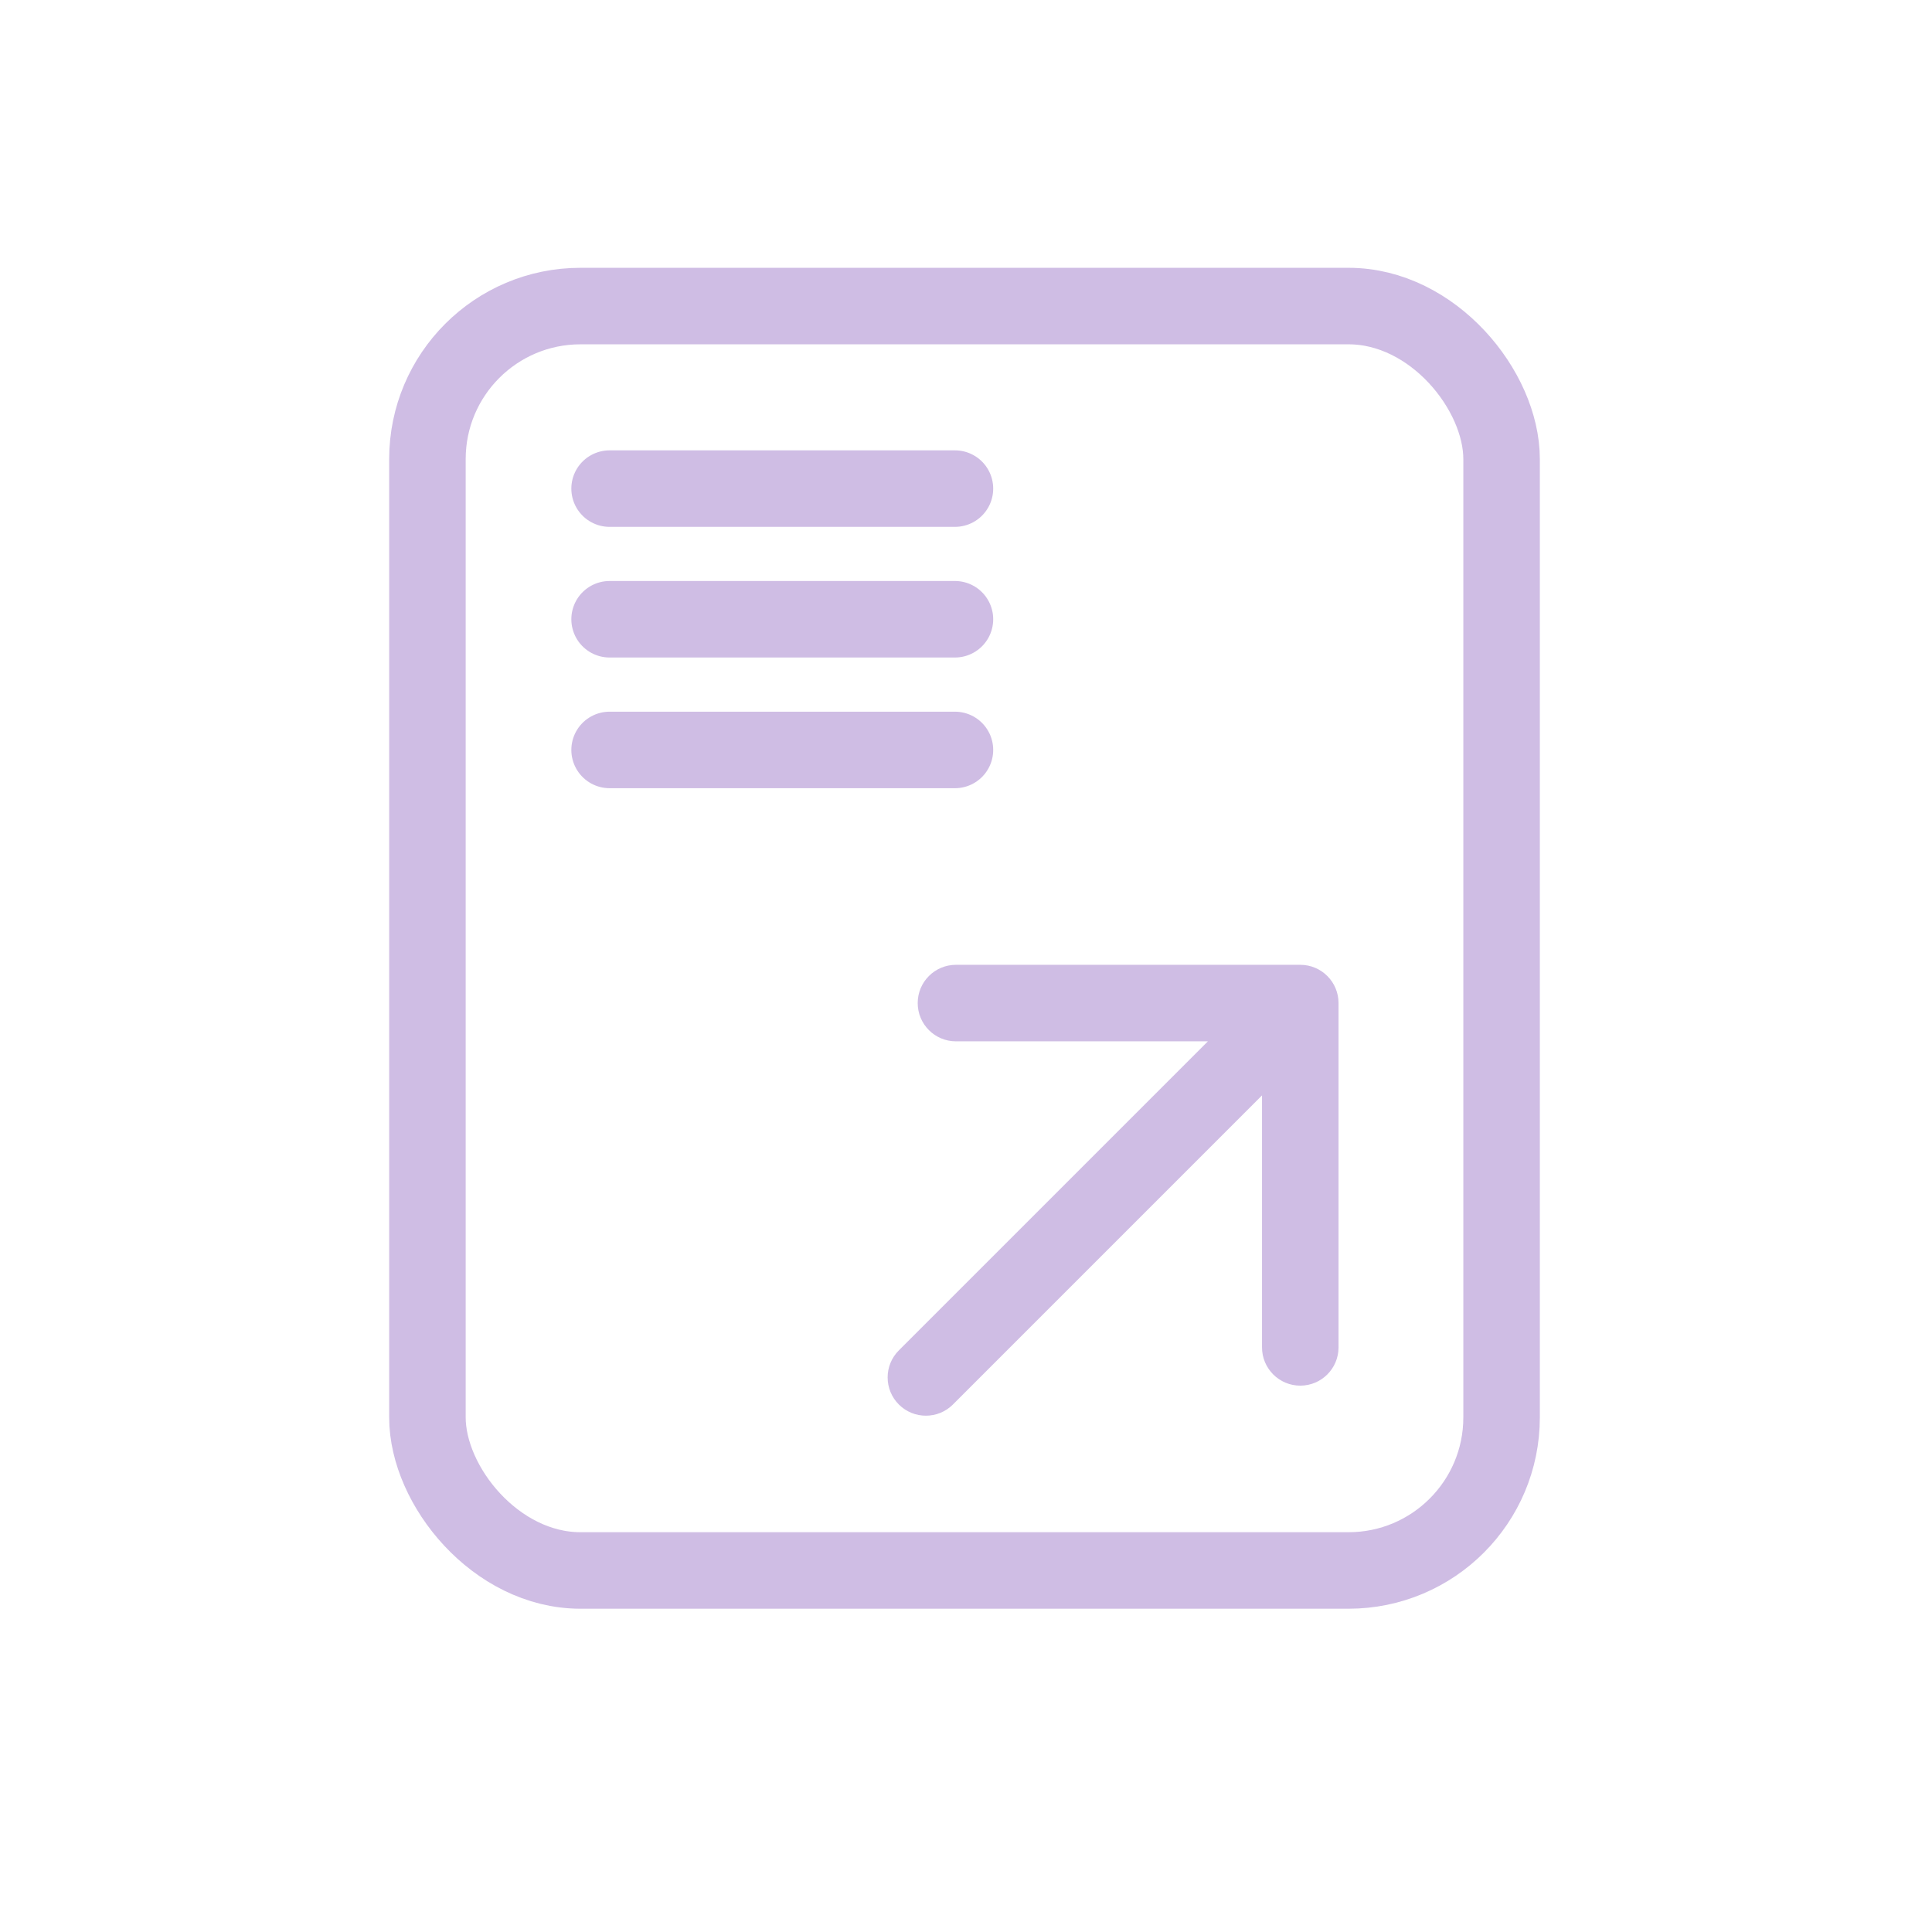
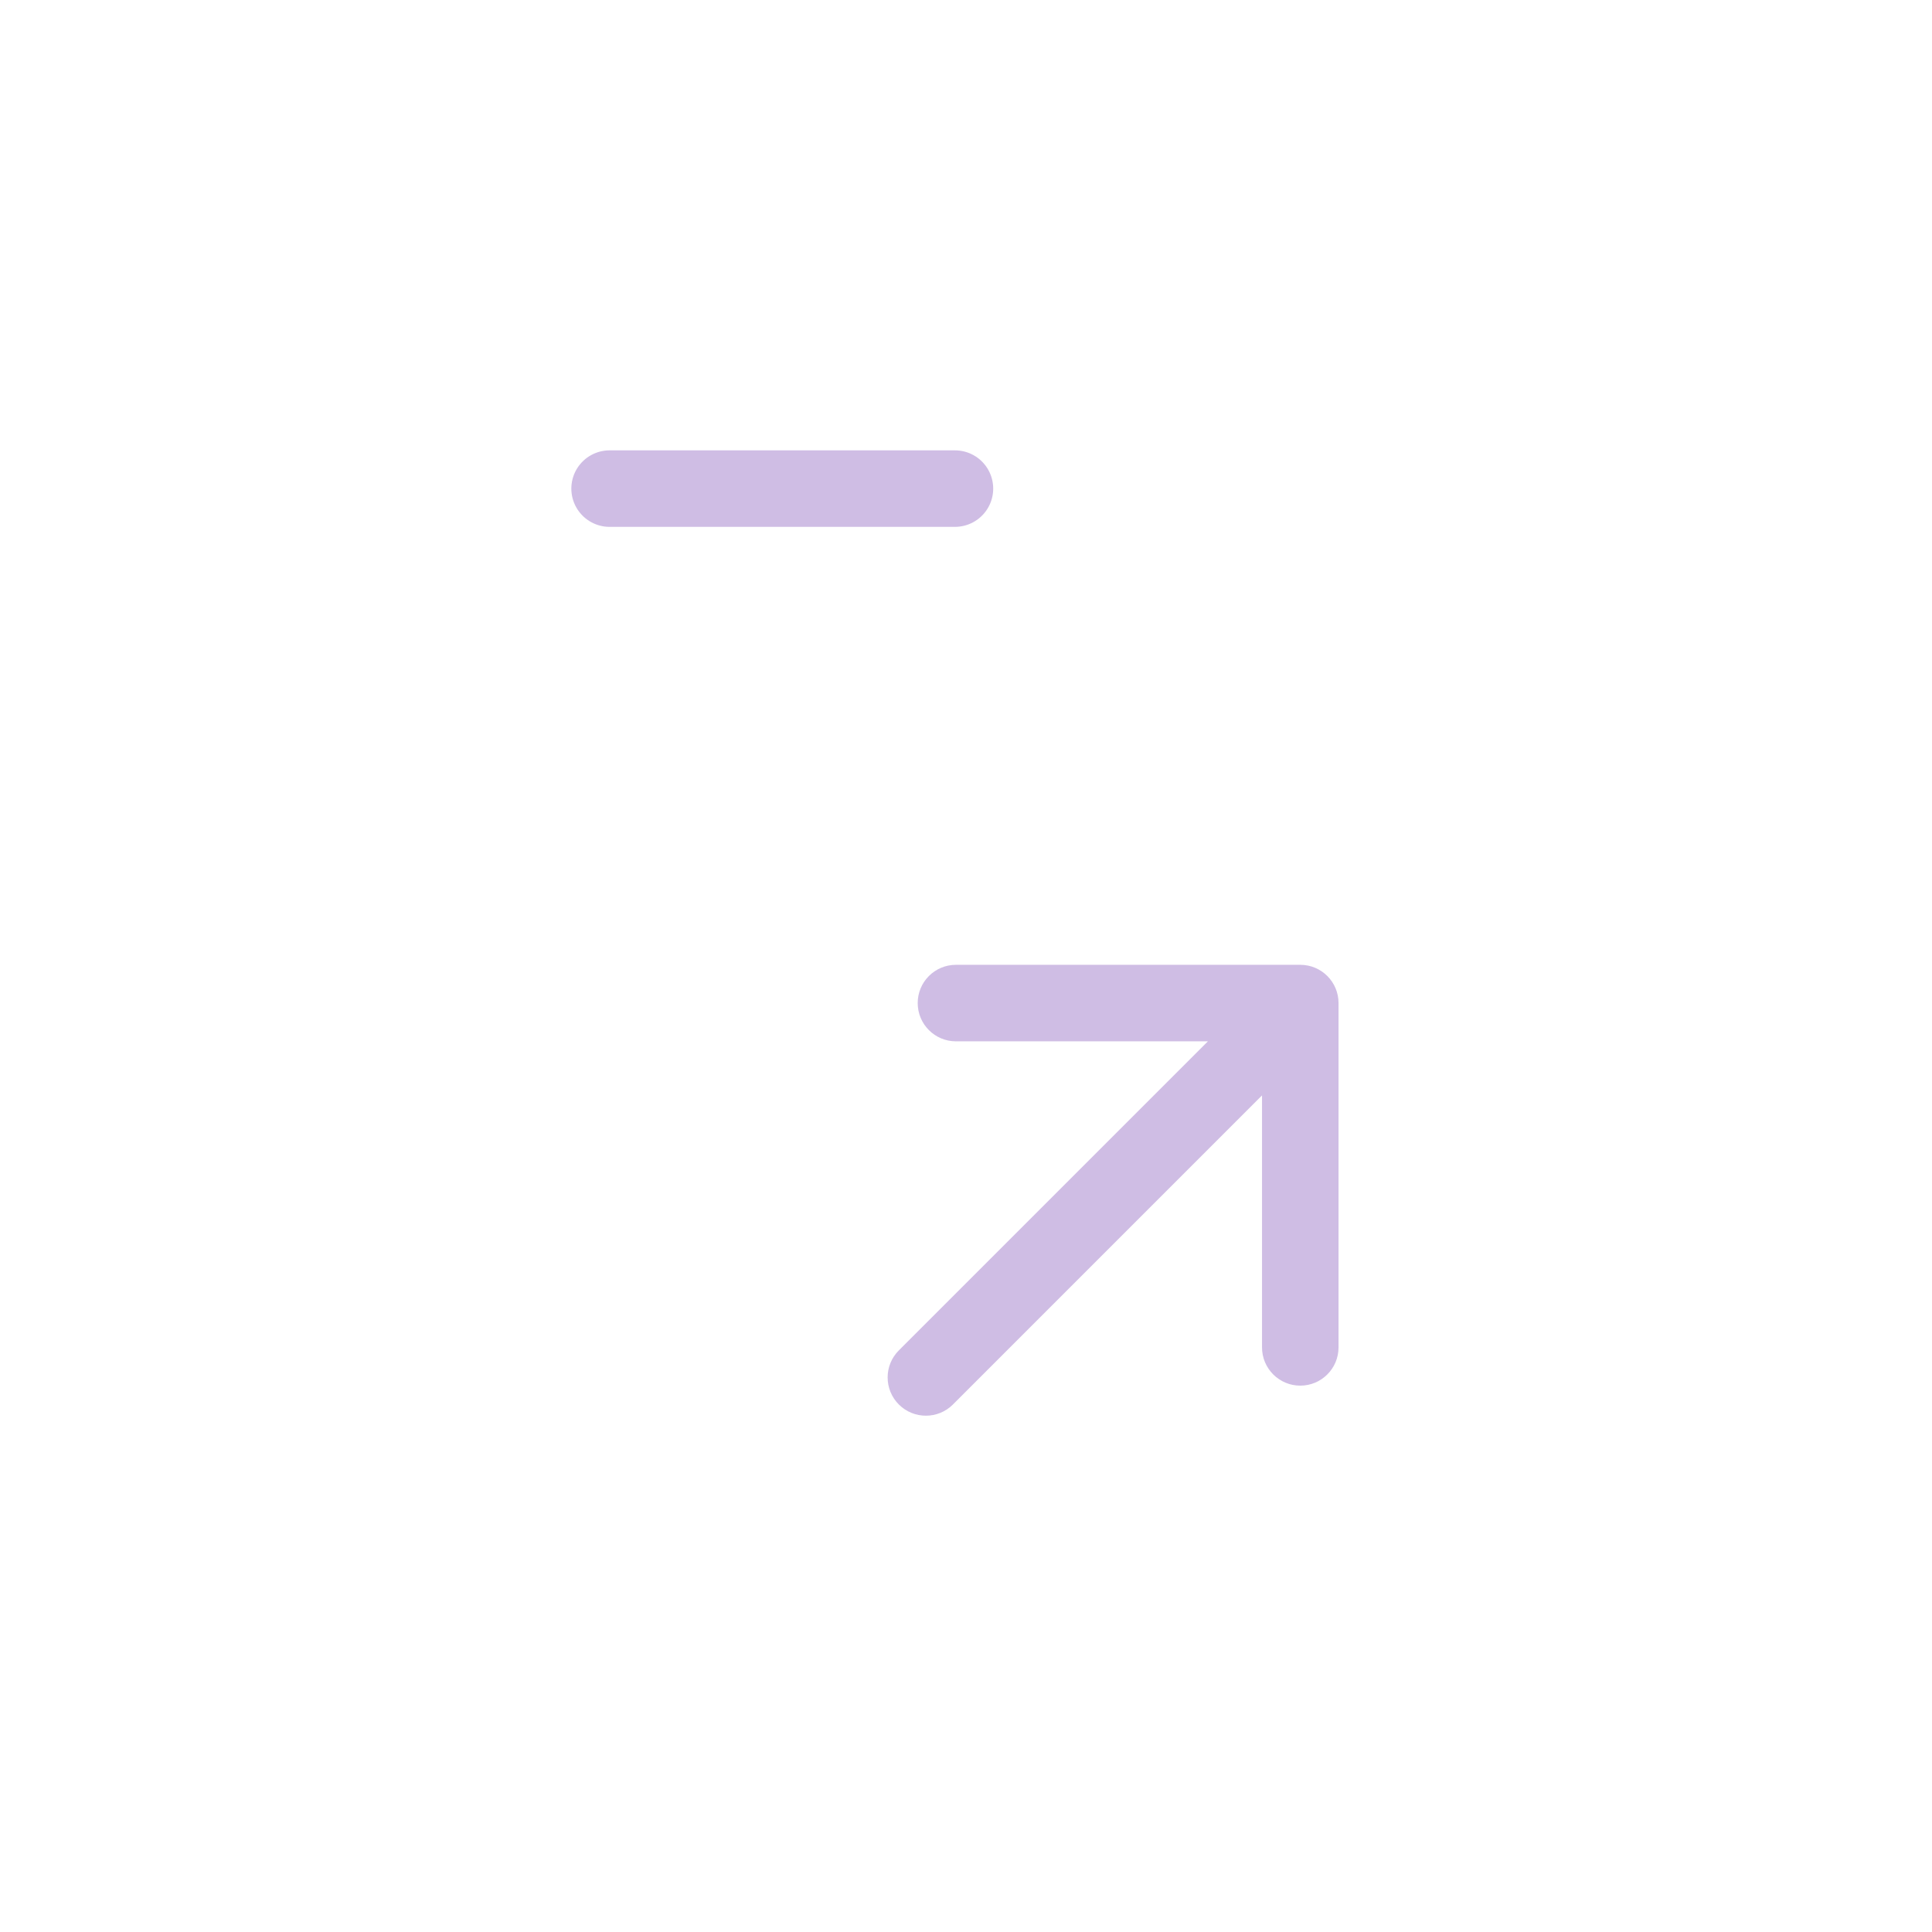
<svg xmlns="http://www.w3.org/2000/svg" width="101" height="101" viewBox="0 0 101 101" fill="none">
-   <rect opacity="0.3" x="22.345" y="16" width="56.154" height="66.1" rx="8" stroke="#5F22A6" stroke-width="4" />
  <path opacity="0.3" d="M31.868 25.543L49.922 25.543" stroke="#5F22A6" stroke-width="4" stroke-linecap="round" />
-   <path opacity="0.3" d="M31.868 32.373L49.922 32.373" stroke="#5F22A6" stroke-width="4" stroke-linecap="round" />
-   <path opacity="0.3" d="M31.868 39.205L49.922 39.205" stroke="#5F22A6" stroke-width="4" stroke-linecap="round" />
-   <path opacity="0.3" d="M69.975 52.438C69.975 51.333 69.08 50.438 67.975 50.438L49.975 50.438C48.87 50.438 47.975 51.333 47.975 52.438C47.975 53.542 48.87 54.438 49.975 54.438L65.975 54.438L65.975 70.438C65.975 71.542 66.871 72.438 67.975 72.438C69.08 72.438 69.975 71.542 69.975 70.438L69.975 52.438ZM46.989 70.595C46.208 71.376 46.208 72.642 46.989 73.423C47.77 74.204 49.037 74.204 49.818 73.423L46.989 70.595ZM66.561 51.023L46.989 70.595L49.818 73.423L69.389 53.852L66.561 51.023Z" fill="#5F22A6" />
+   <path opacity="0.3" d="M69.975 52.438C69.975 51.333 69.08 50.438 67.975 50.438L49.975 50.438C48.87 50.438 47.975 51.333 47.975 52.438C47.975 53.542 48.87 54.438 49.975 54.438L65.975 54.438L65.975 70.438C65.975 71.542 66.871 72.438 67.975 72.438C69.08 72.438 69.975 71.542 69.975 70.438L69.975 52.438ZM46.989 70.595C46.208 71.376 46.208 72.642 46.989 73.423C47.77 74.204 49.037 74.204 49.818 73.423L46.989 70.595ZL46.989 70.595L49.818 73.423L69.389 53.852L66.561 51.023Z" fill="#5F22A6" />
</svg>